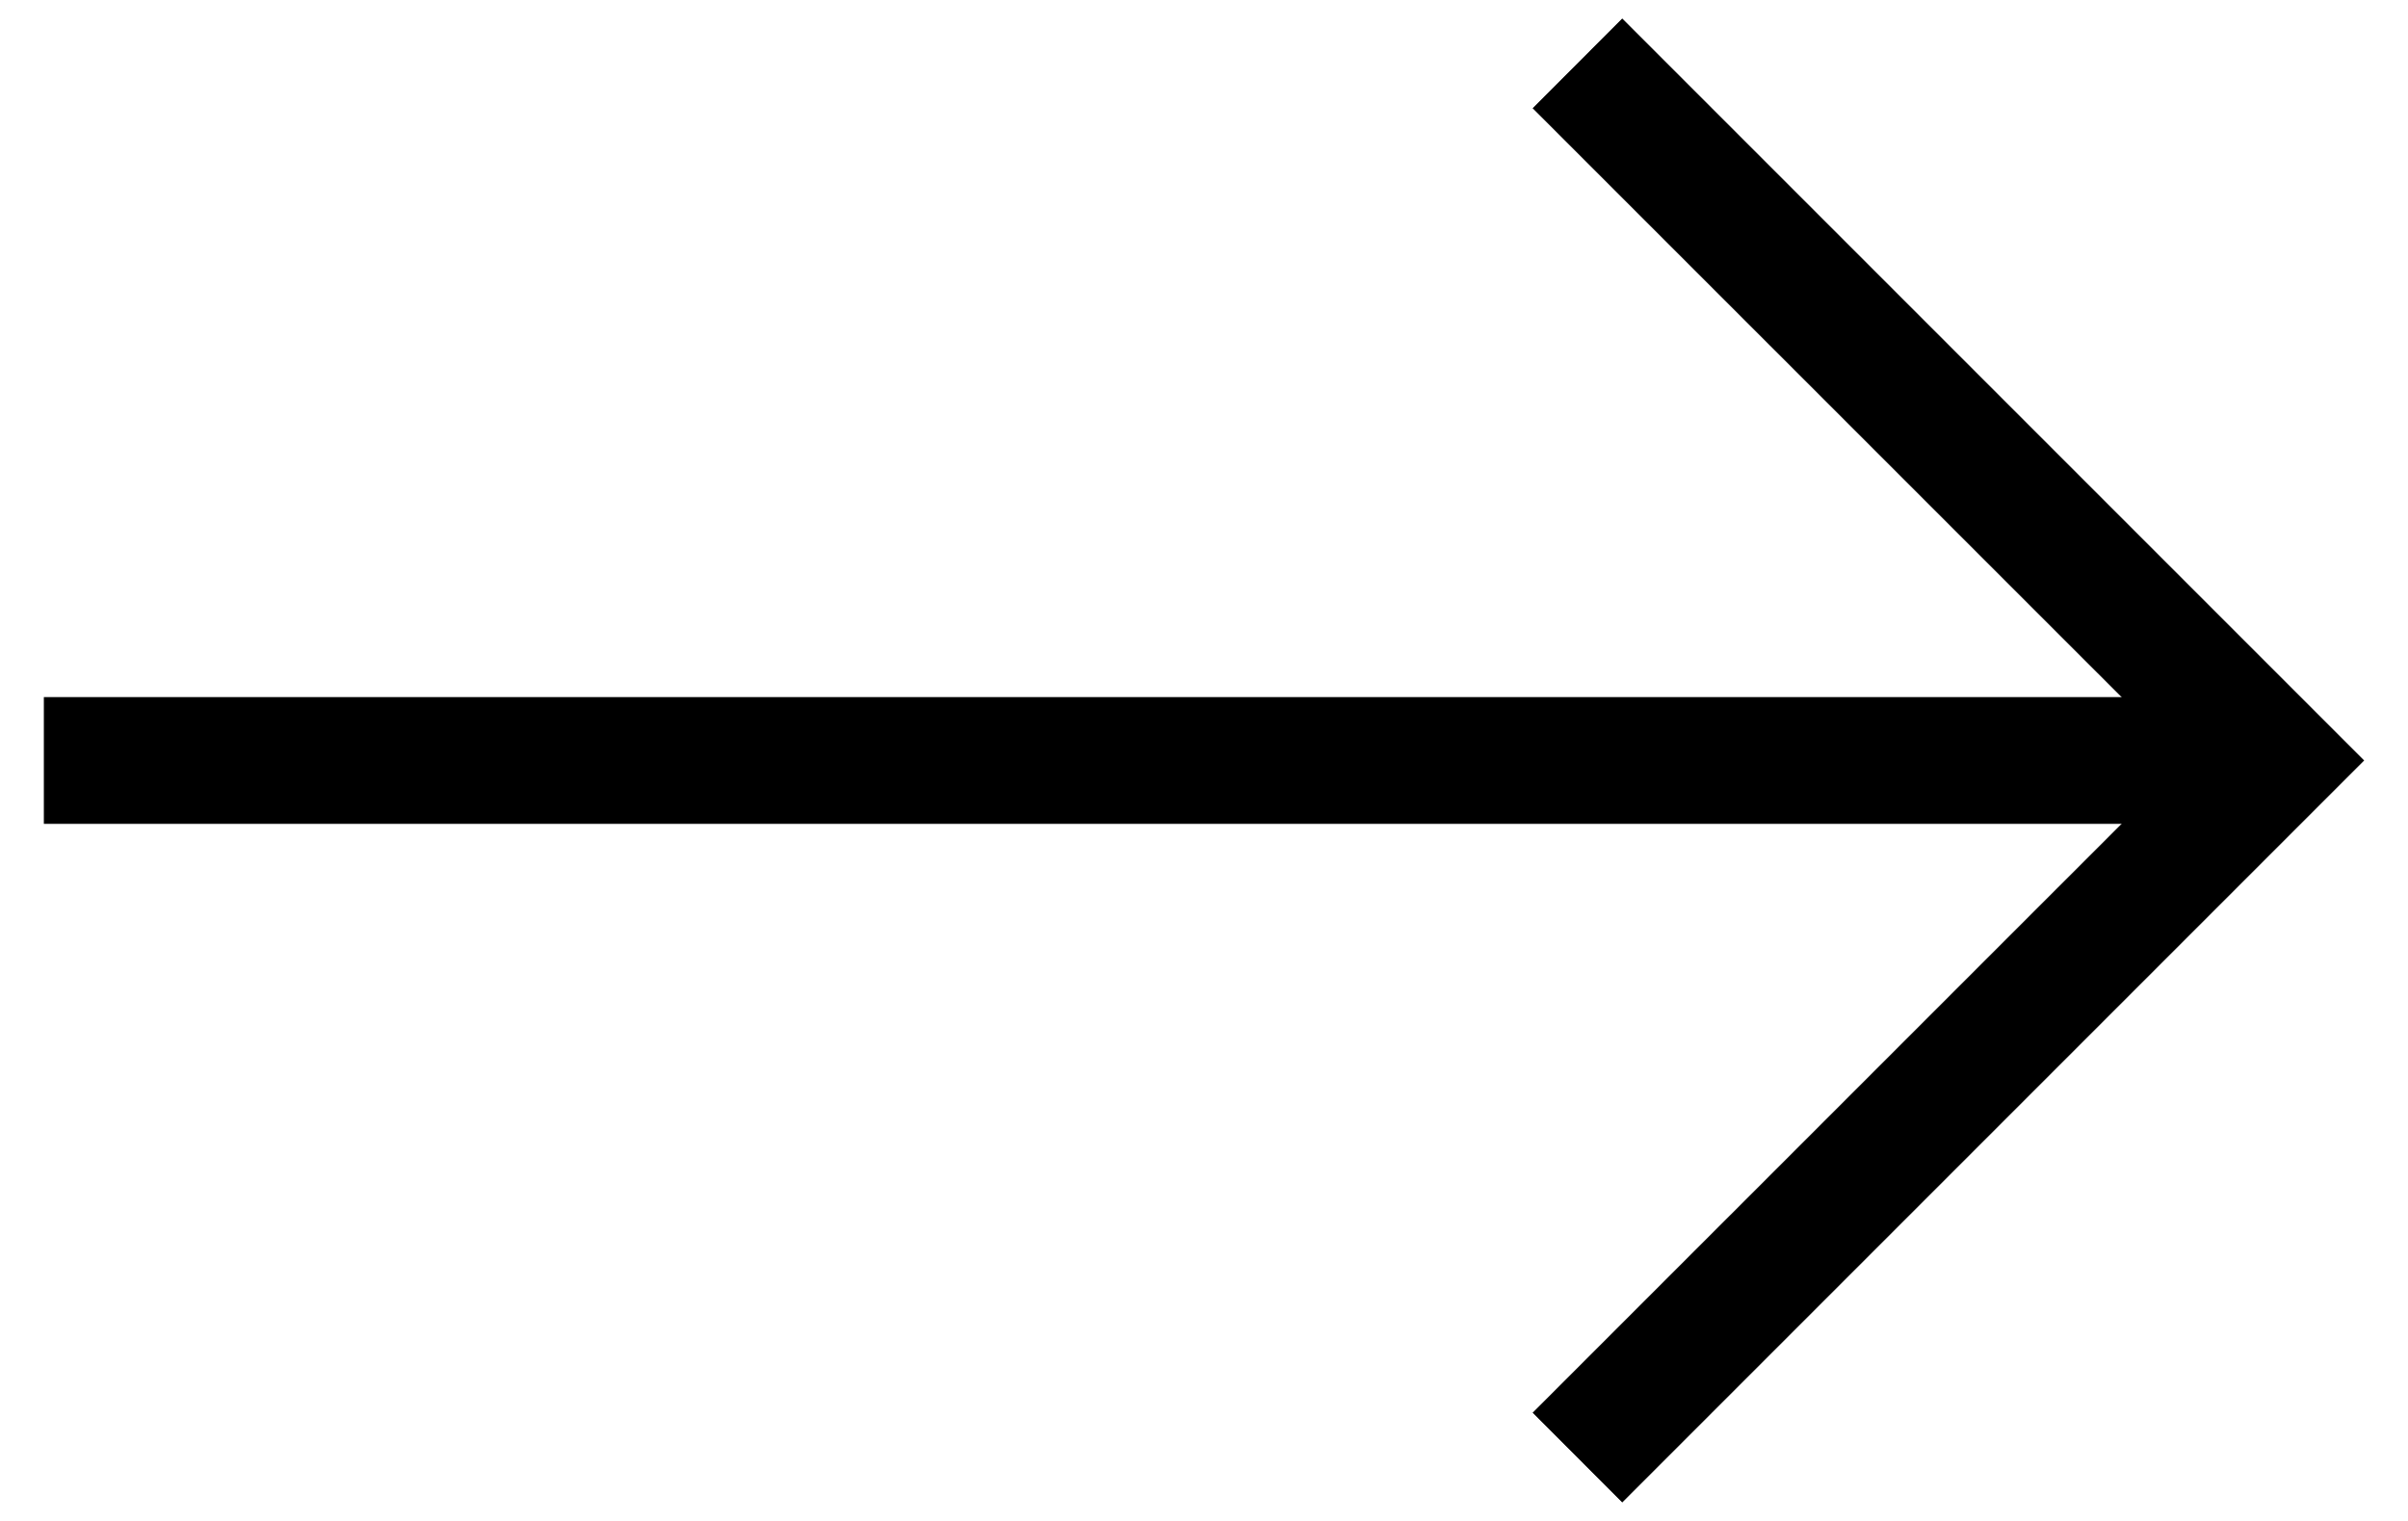
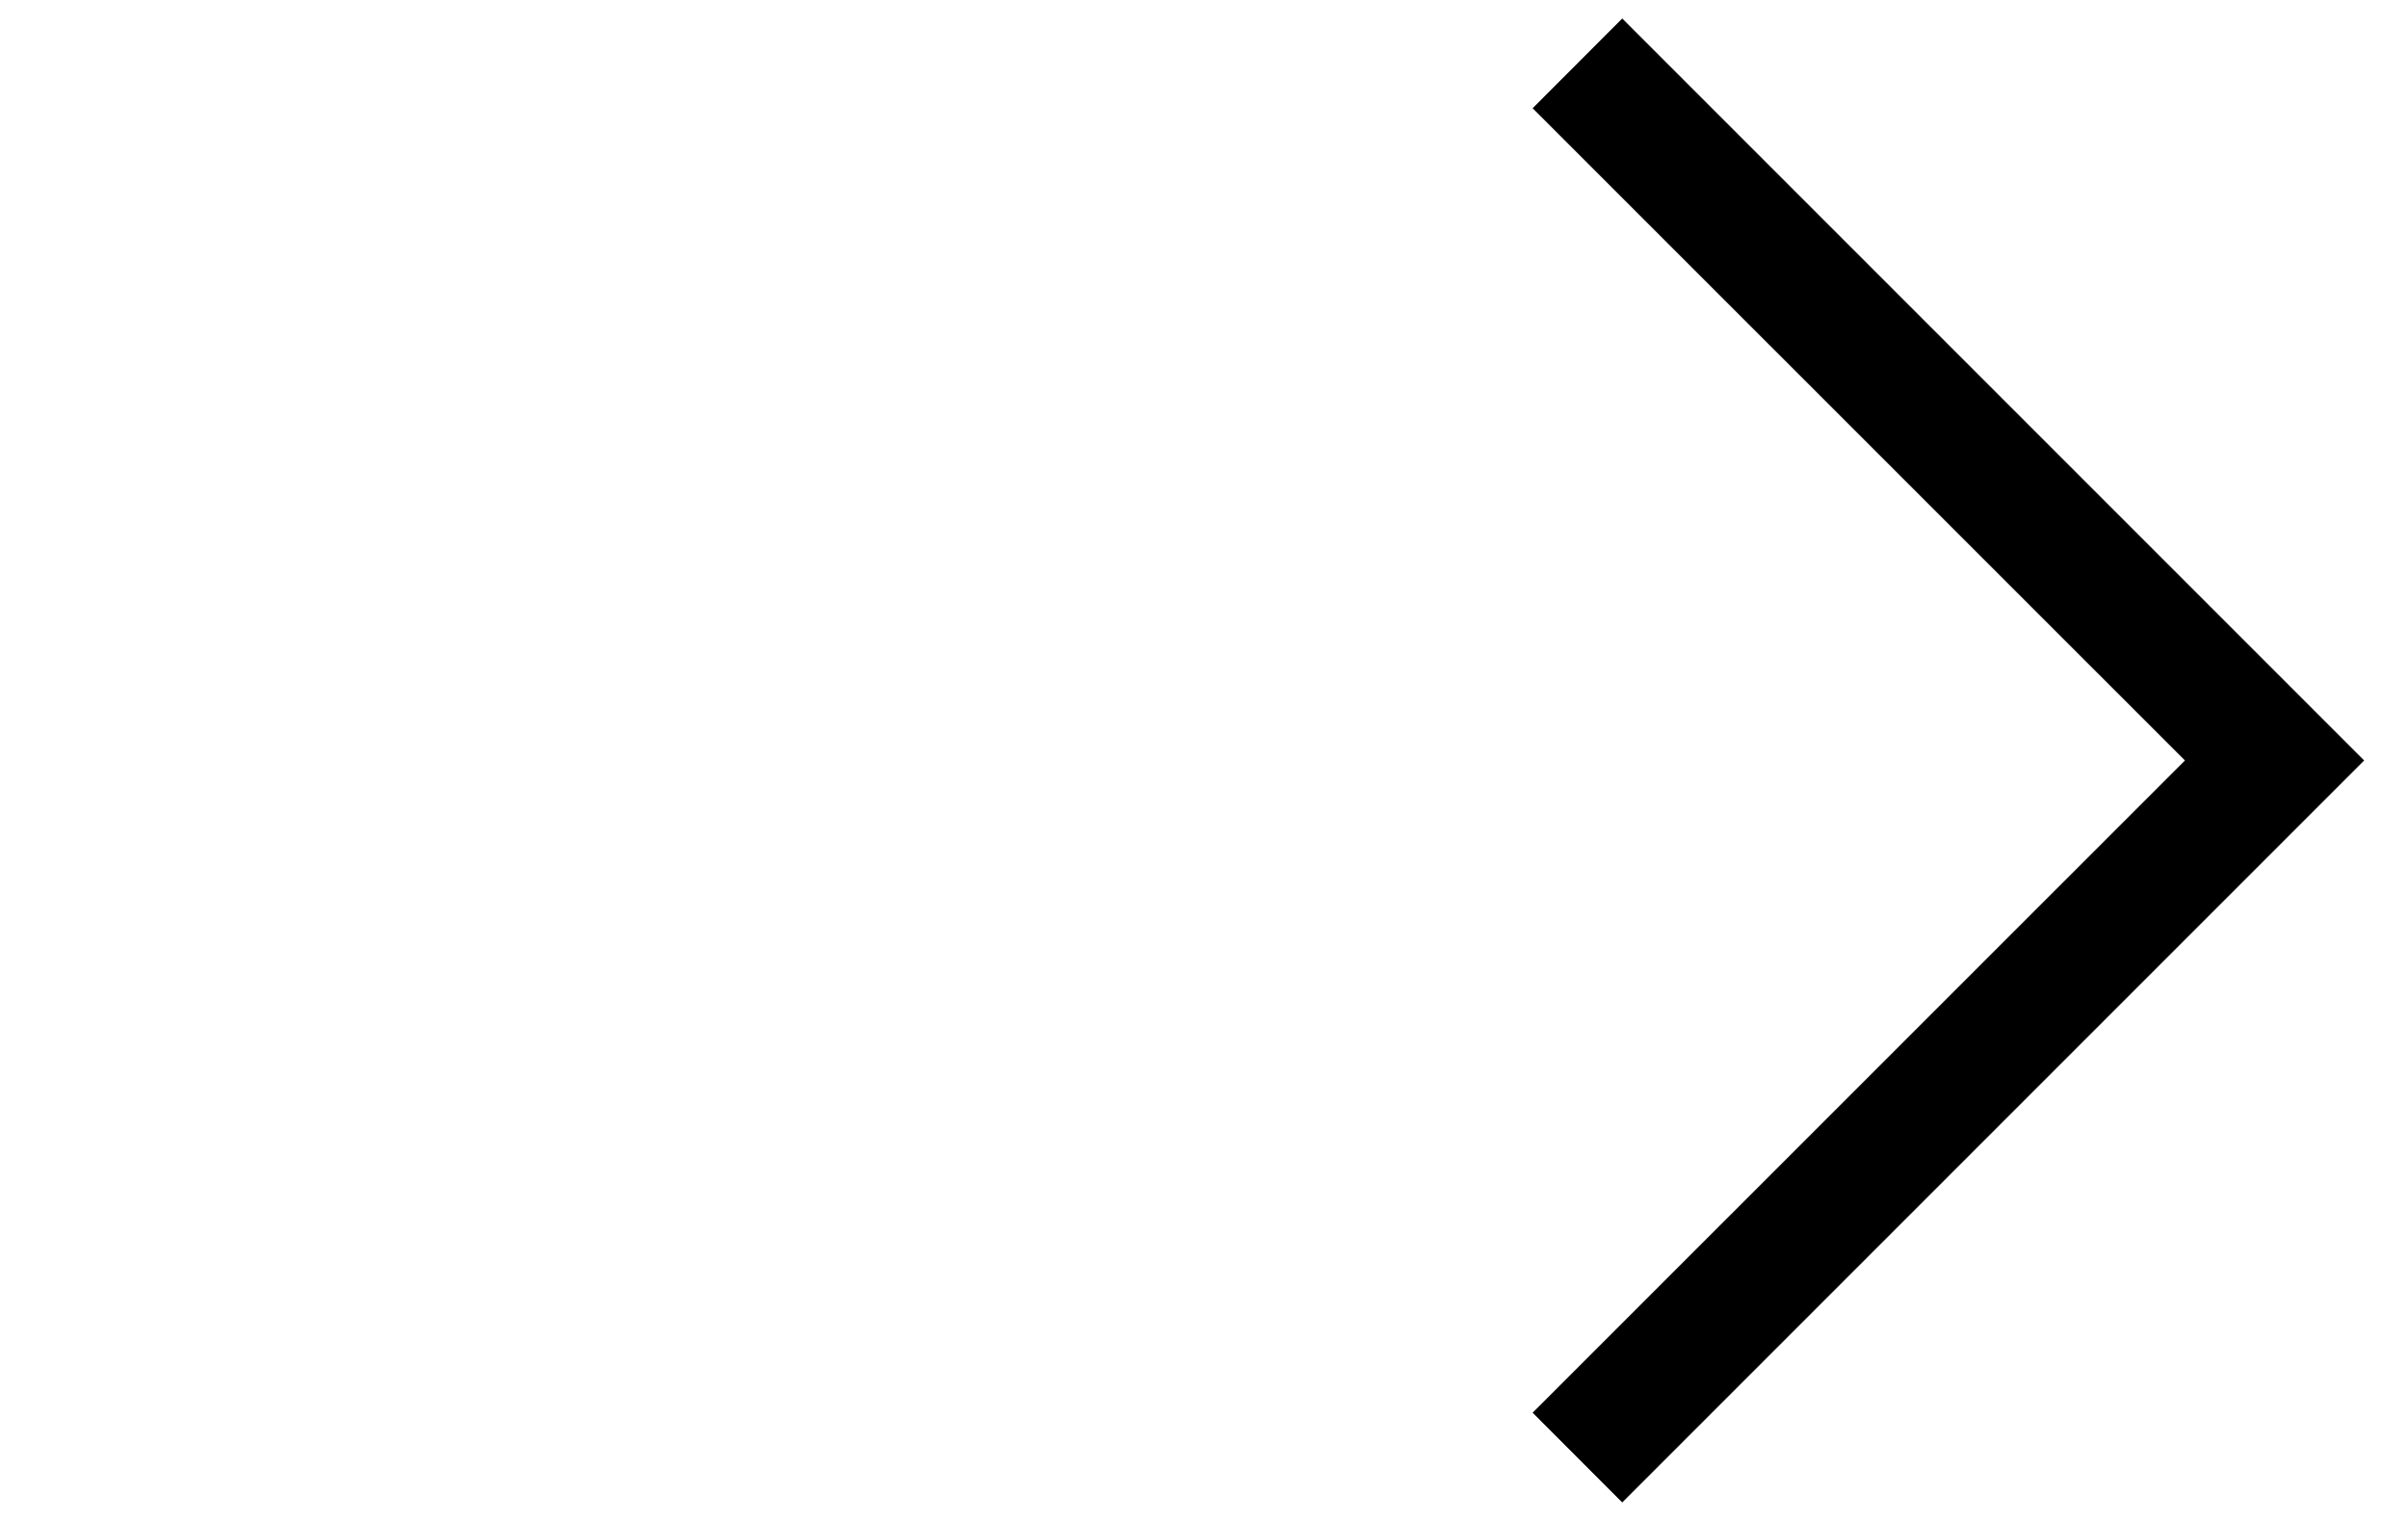
<svg xmlns="http://www.w3.org/2000/svg" id="_イヤー_3" viewBox="0 0 19 12">
  <polygon points="12.8 11.854 12.093 11.146 17.24 6 12.093 .854 12.8 .146 18.654 6 12.8 11.854" />
-   <rect x=".346" y="5.5" width="17.6" height="1" />
</svg>